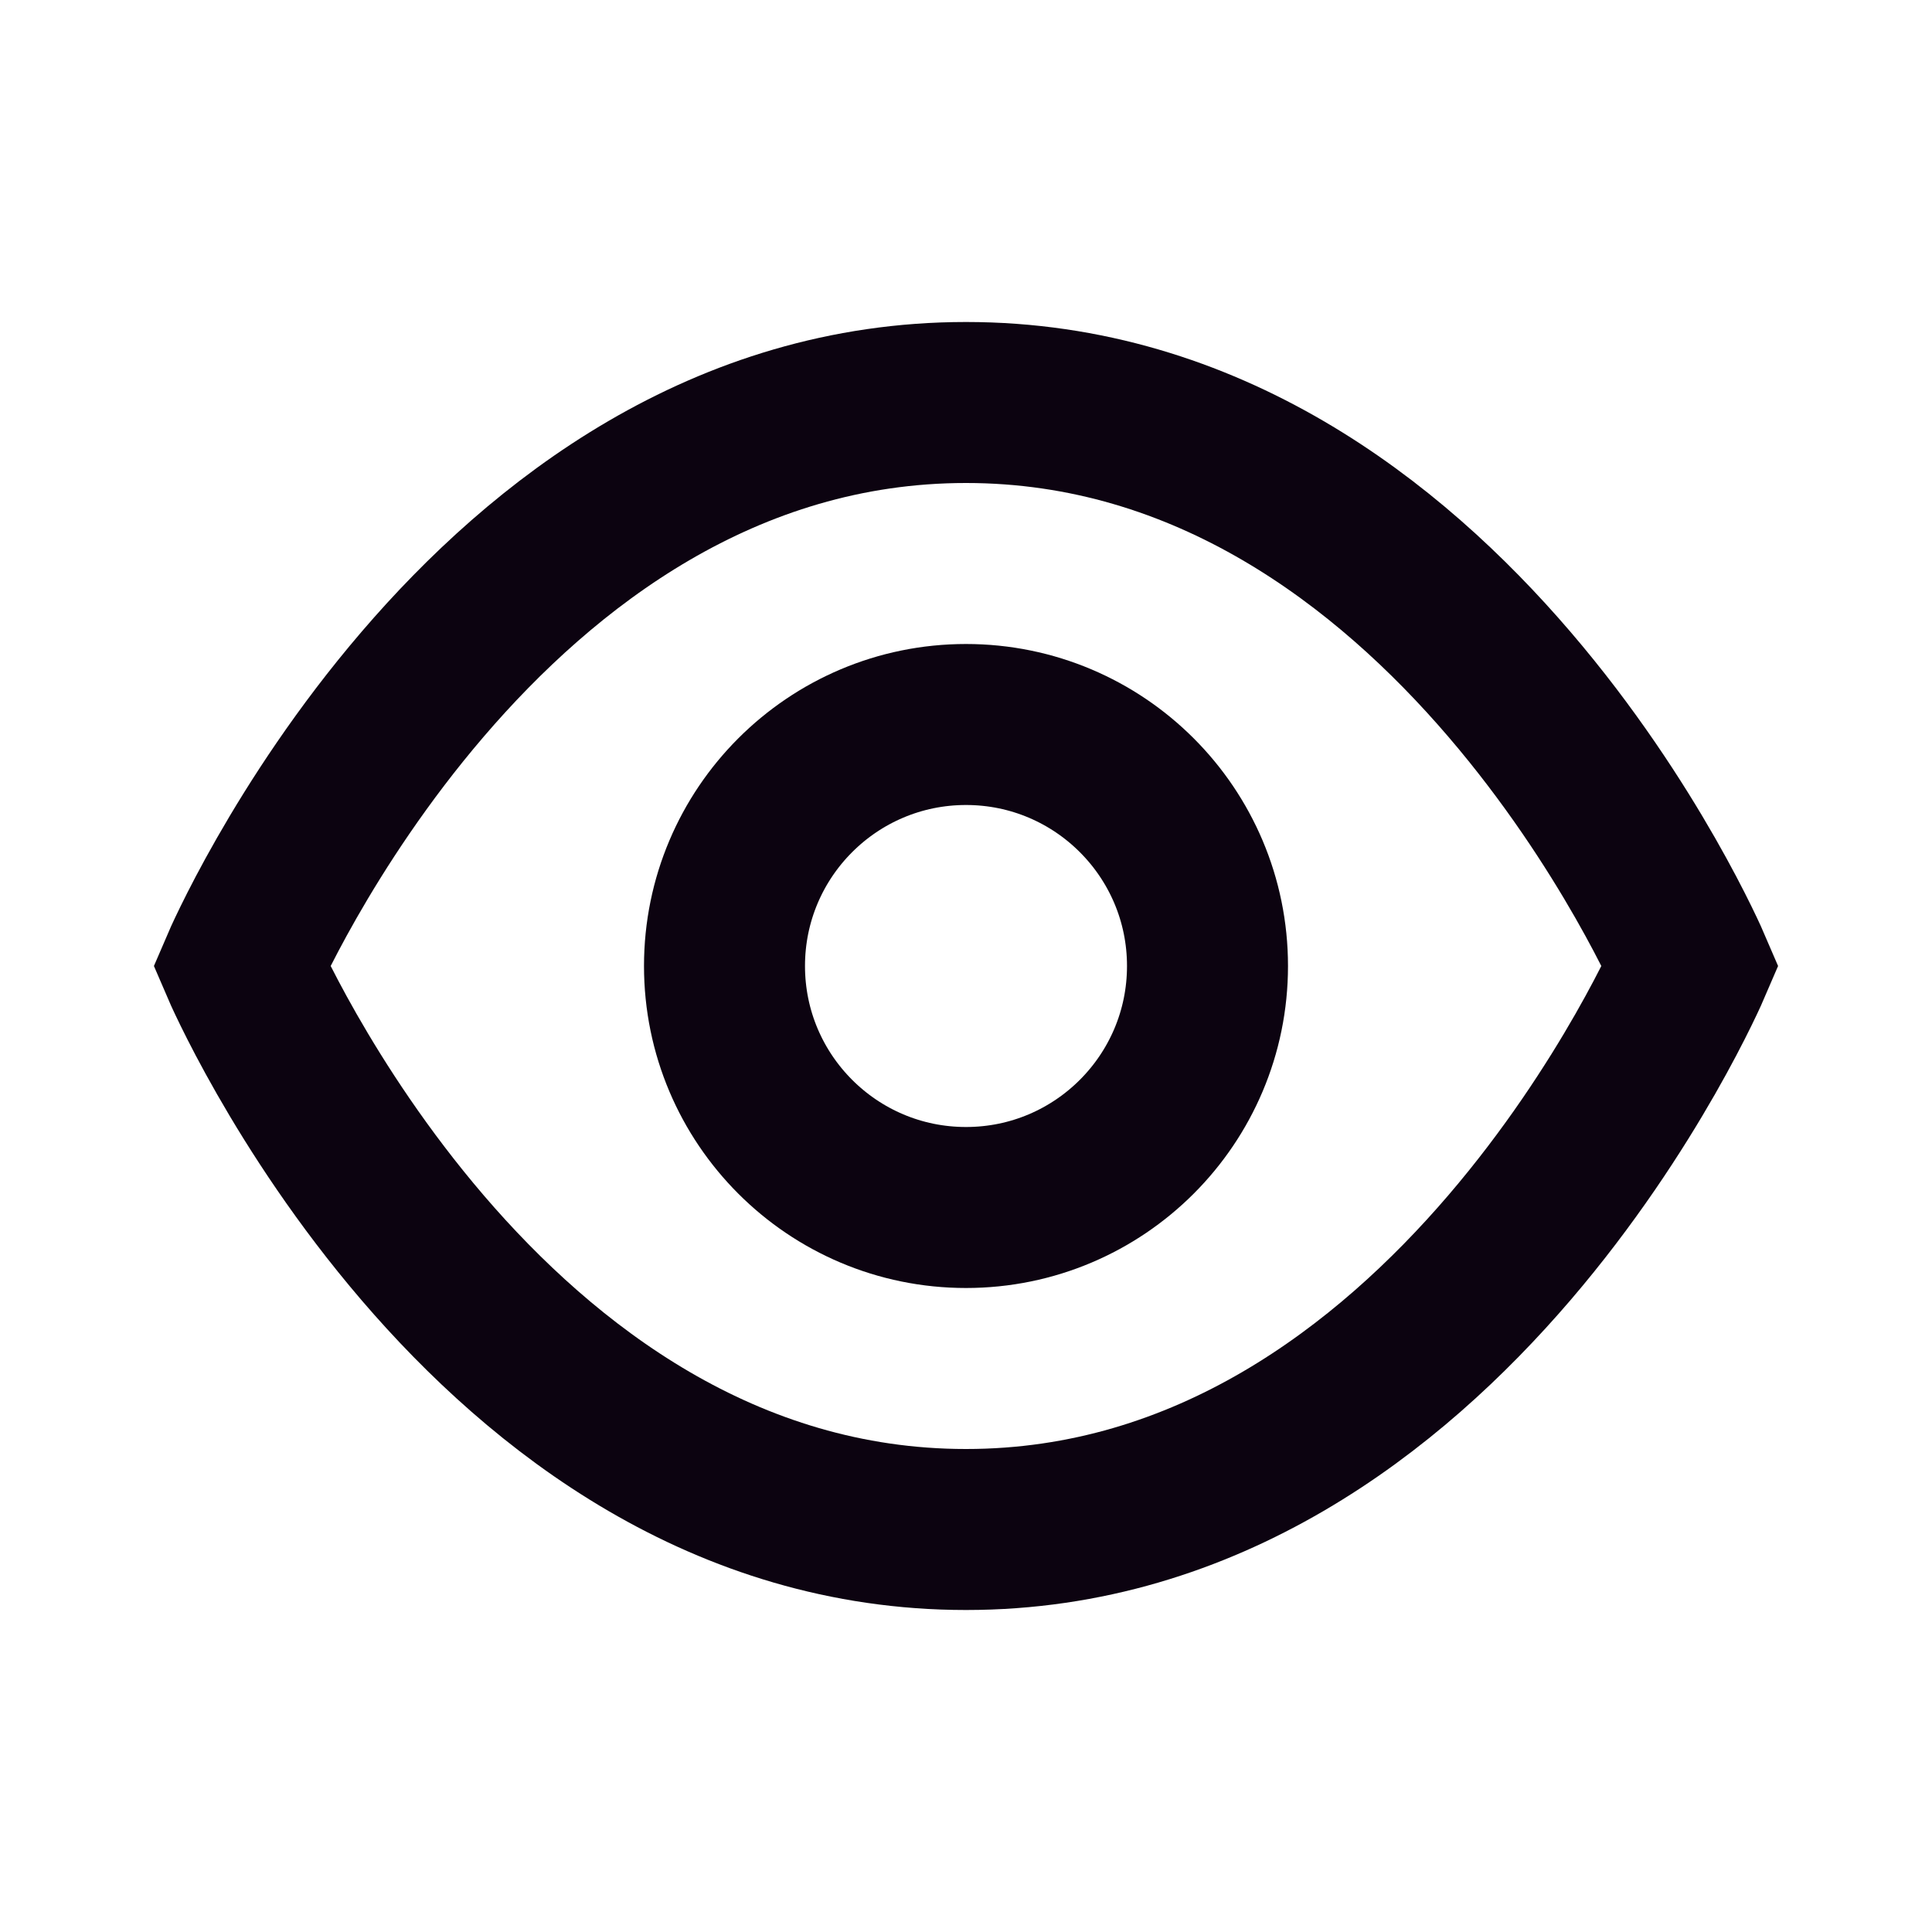
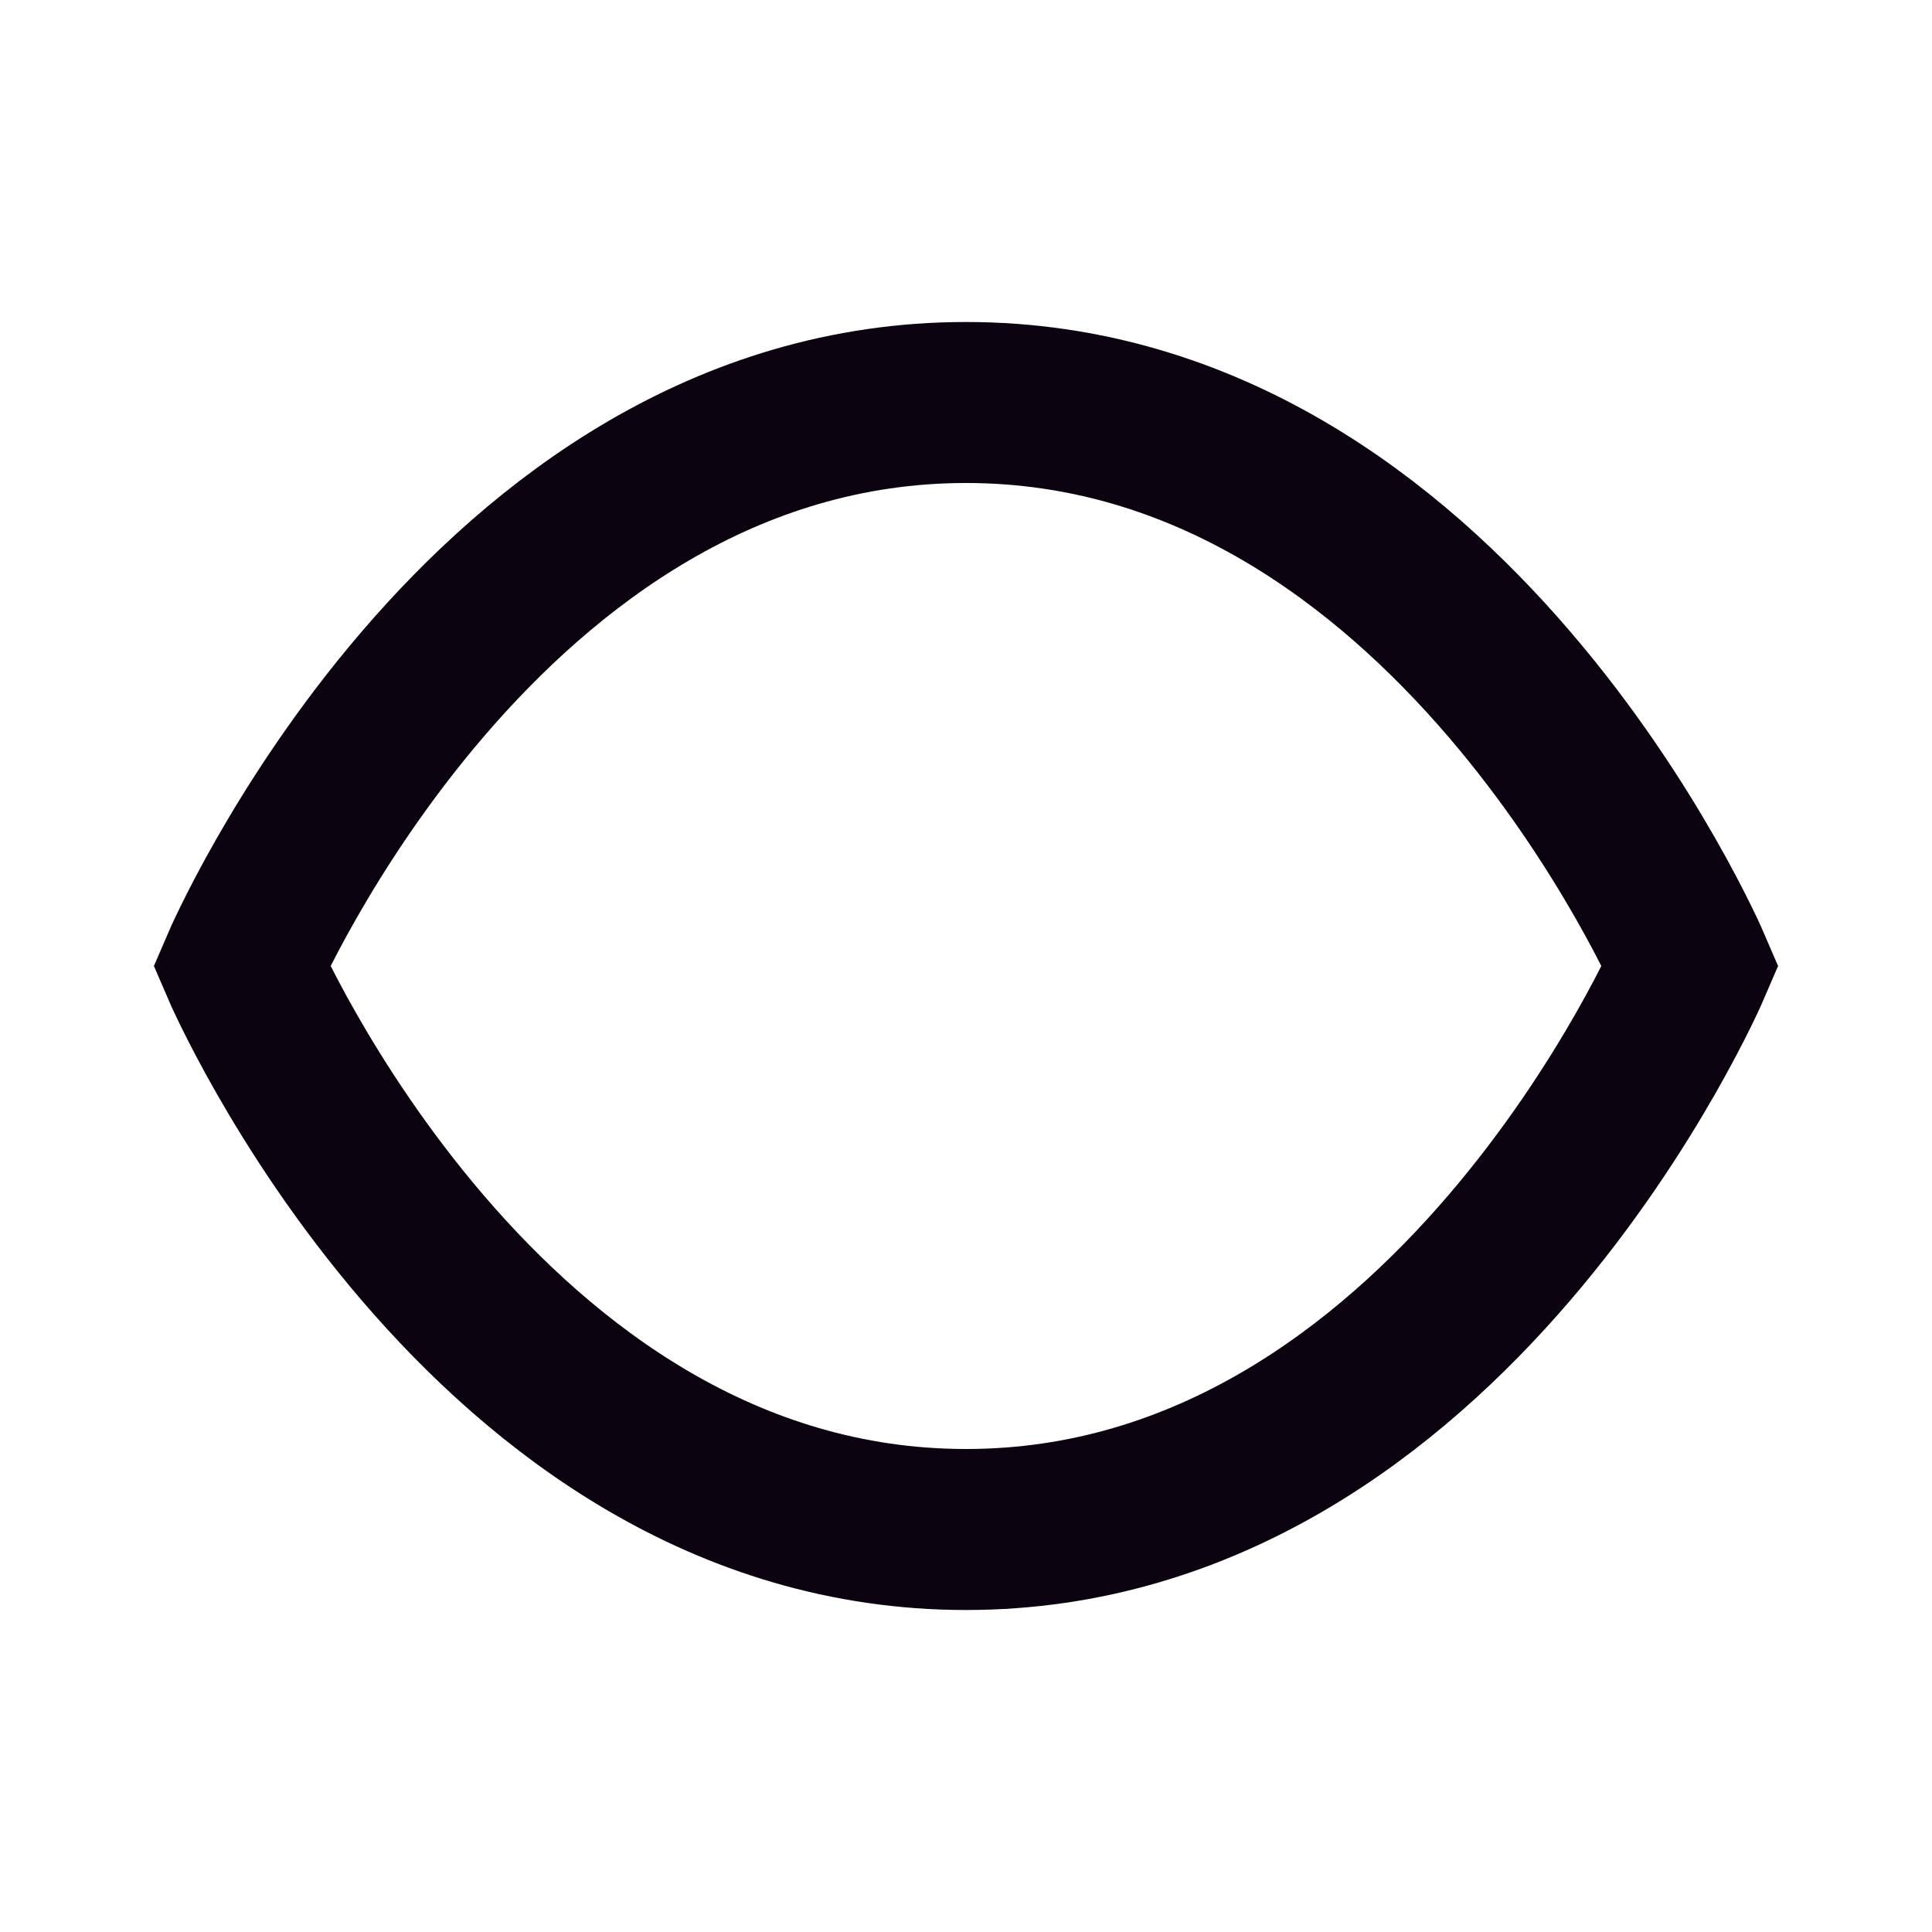
<svg xmlns="http://www.w3.org/2000/svg" width="800px" height="800px" viewBox="0 0 24 24" version="1.1">
  <title>Eye</title>
  <g id="Page-1" stroke="none" stroke-width="1" fill="none" fill-rule="evenodd">
    <g id="Eye">
-       <rect id="Rectangle" fill-rule="nonzero" x="0" y="0" width="24" height="24">
- </rect>
      <path d="M21,12 C21,12 18,19 12,19 C6,19 3,12 3,12 C3,12 6,5 12,5 C18,5 21,12 21,12 Z" id="Path" stroke="#0C0310" stroke-width="2" stroke-linecap="round">
</path>
-       <circle id="Oval" stroke="#0C0310" stroke-width="2" stroke-linecap="round" cx="12" cy="12" r="3">
- </circle>
    </g>
  </g>
</svg>